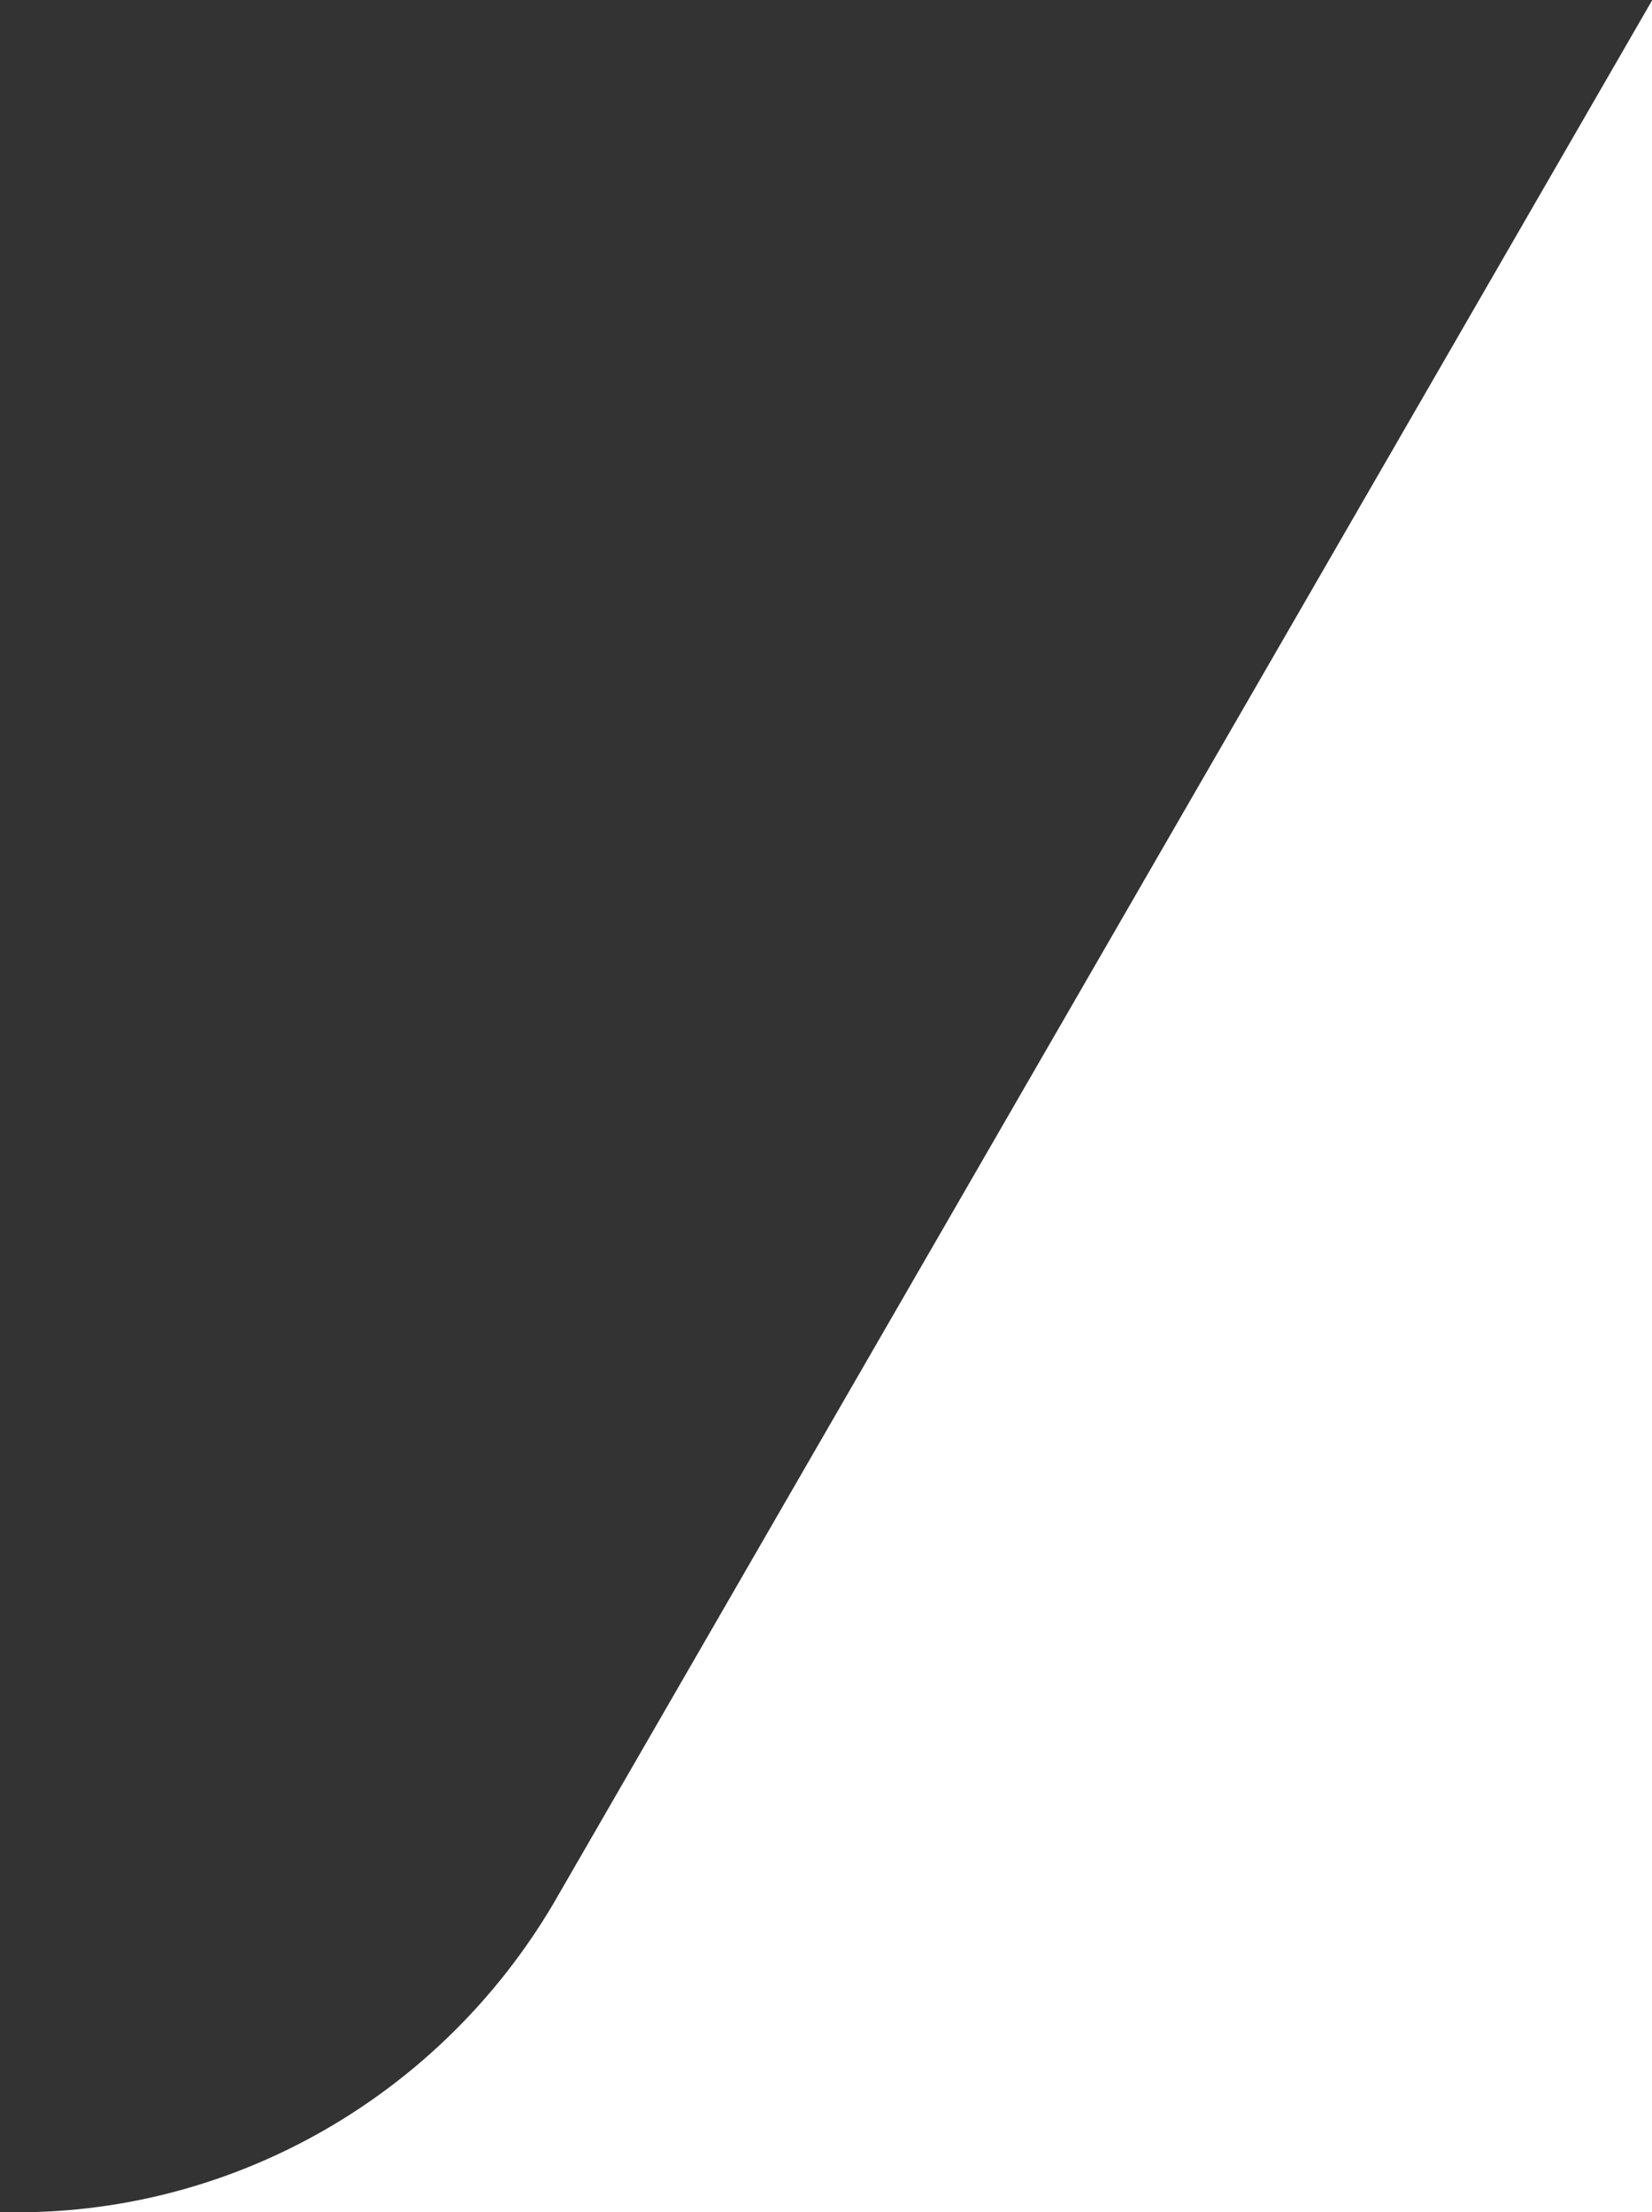
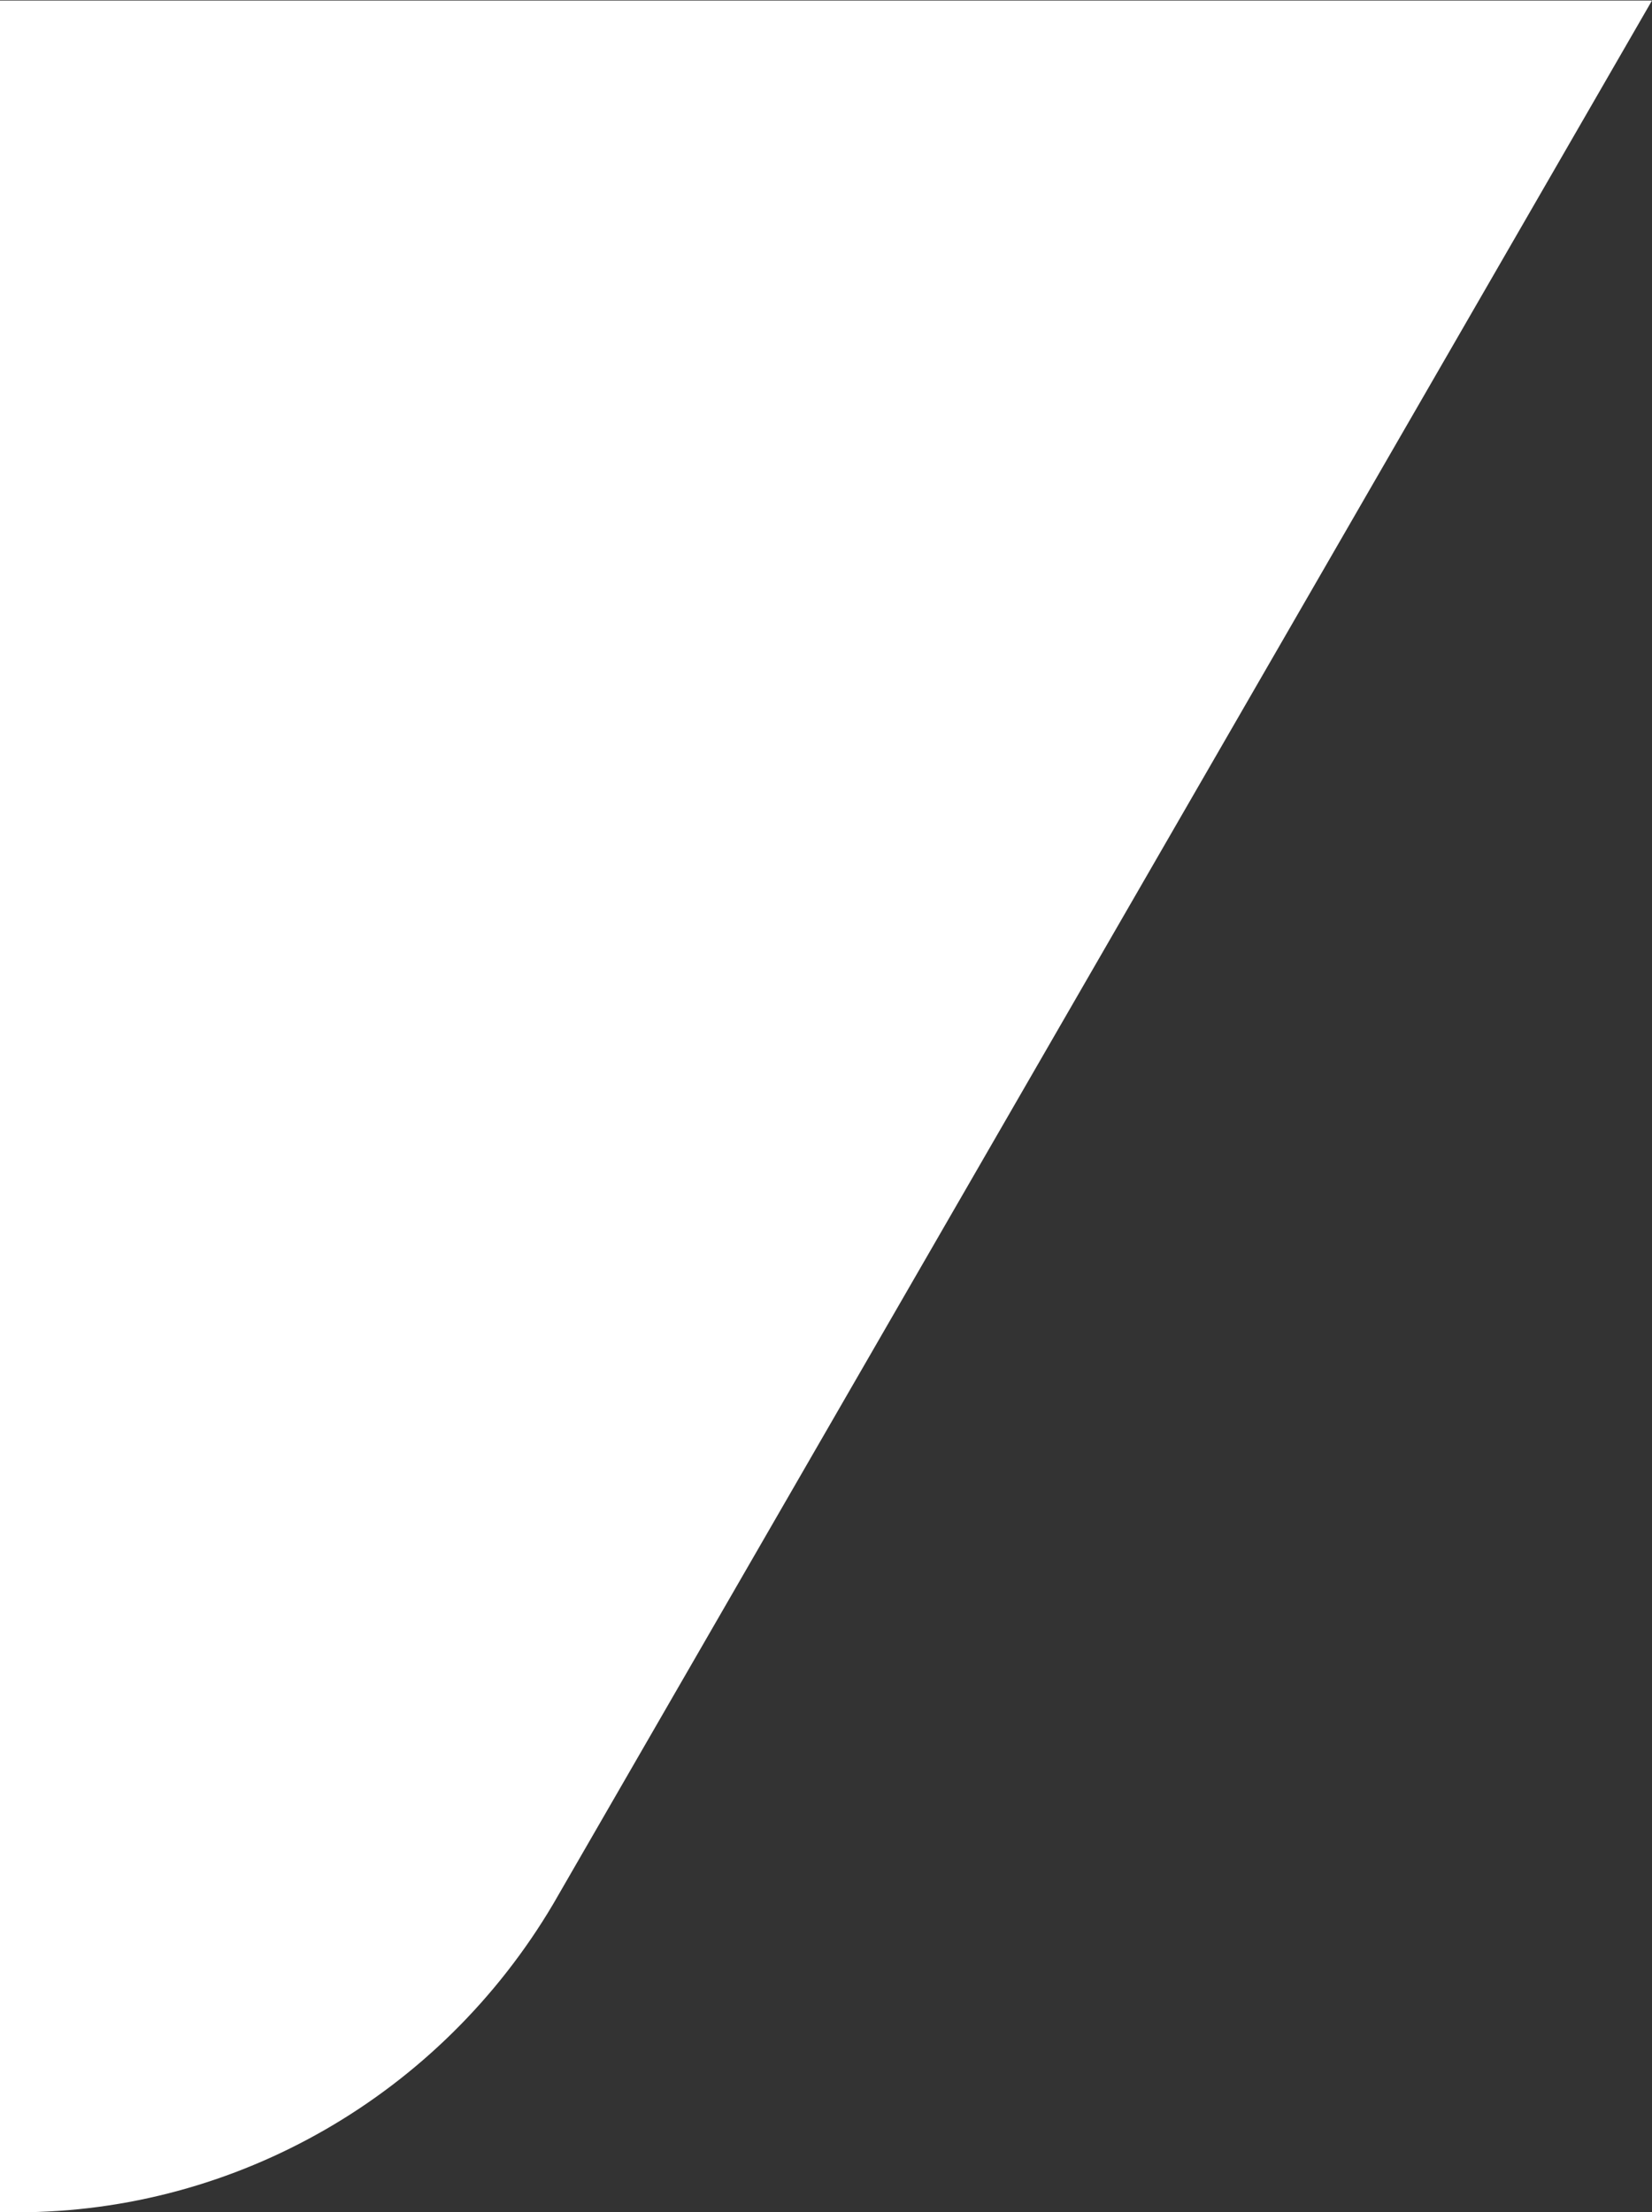
<svg xmlns="http://www.w3.org/2000/svg" width="354" height="474" viewBox="0 0 354 474" fill="none">
  <rect x="0" y="0" width="354" height="474" fill="#333333" stroke="none" />
-   <path fill-rule="evenodd" clip-rule="evenodd" d="M0 473.998H3.682C50.771 473.998 94.414 448.731 118.532 407.959L354 0.114V474H0V473.998Z" fill="white" />
+   <path fill-rule="evenodd" clip-rule="evenodd" d="M0 473.998H3.682C50.771 473.998 94.414 448.731 118.532 407.959L354 0.114H0V473.998Z" fill="white" />
</svg>